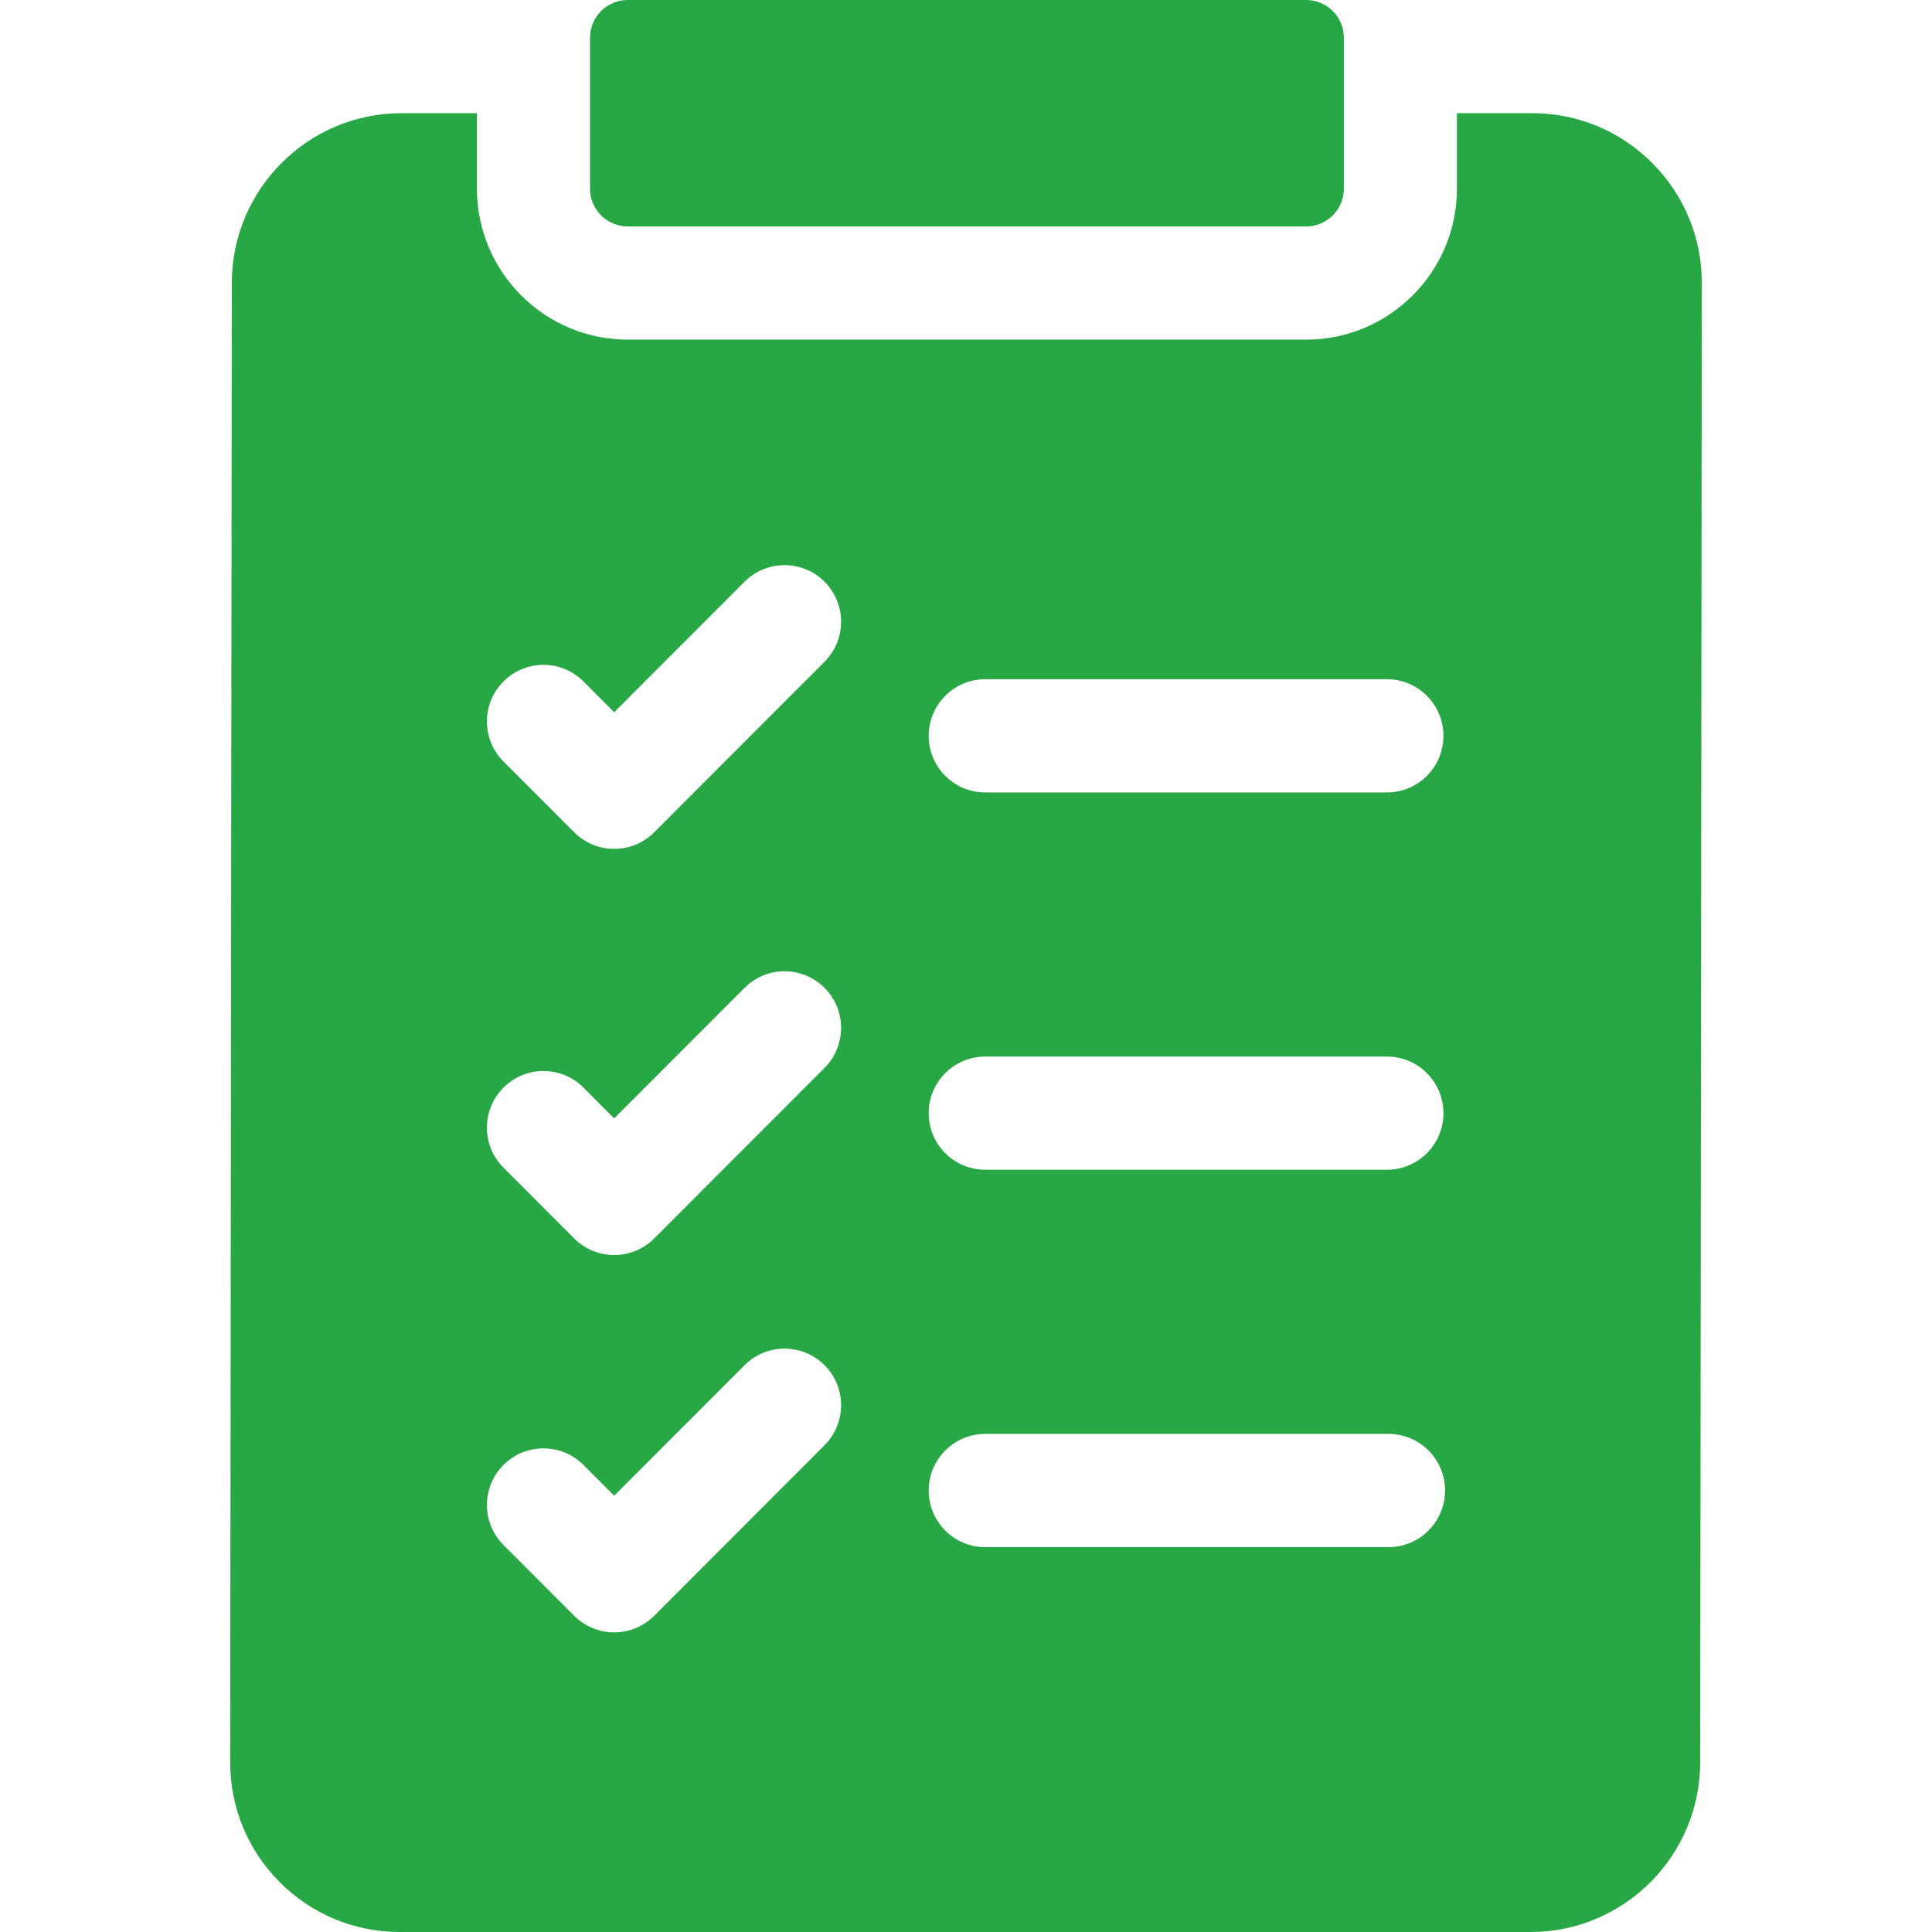
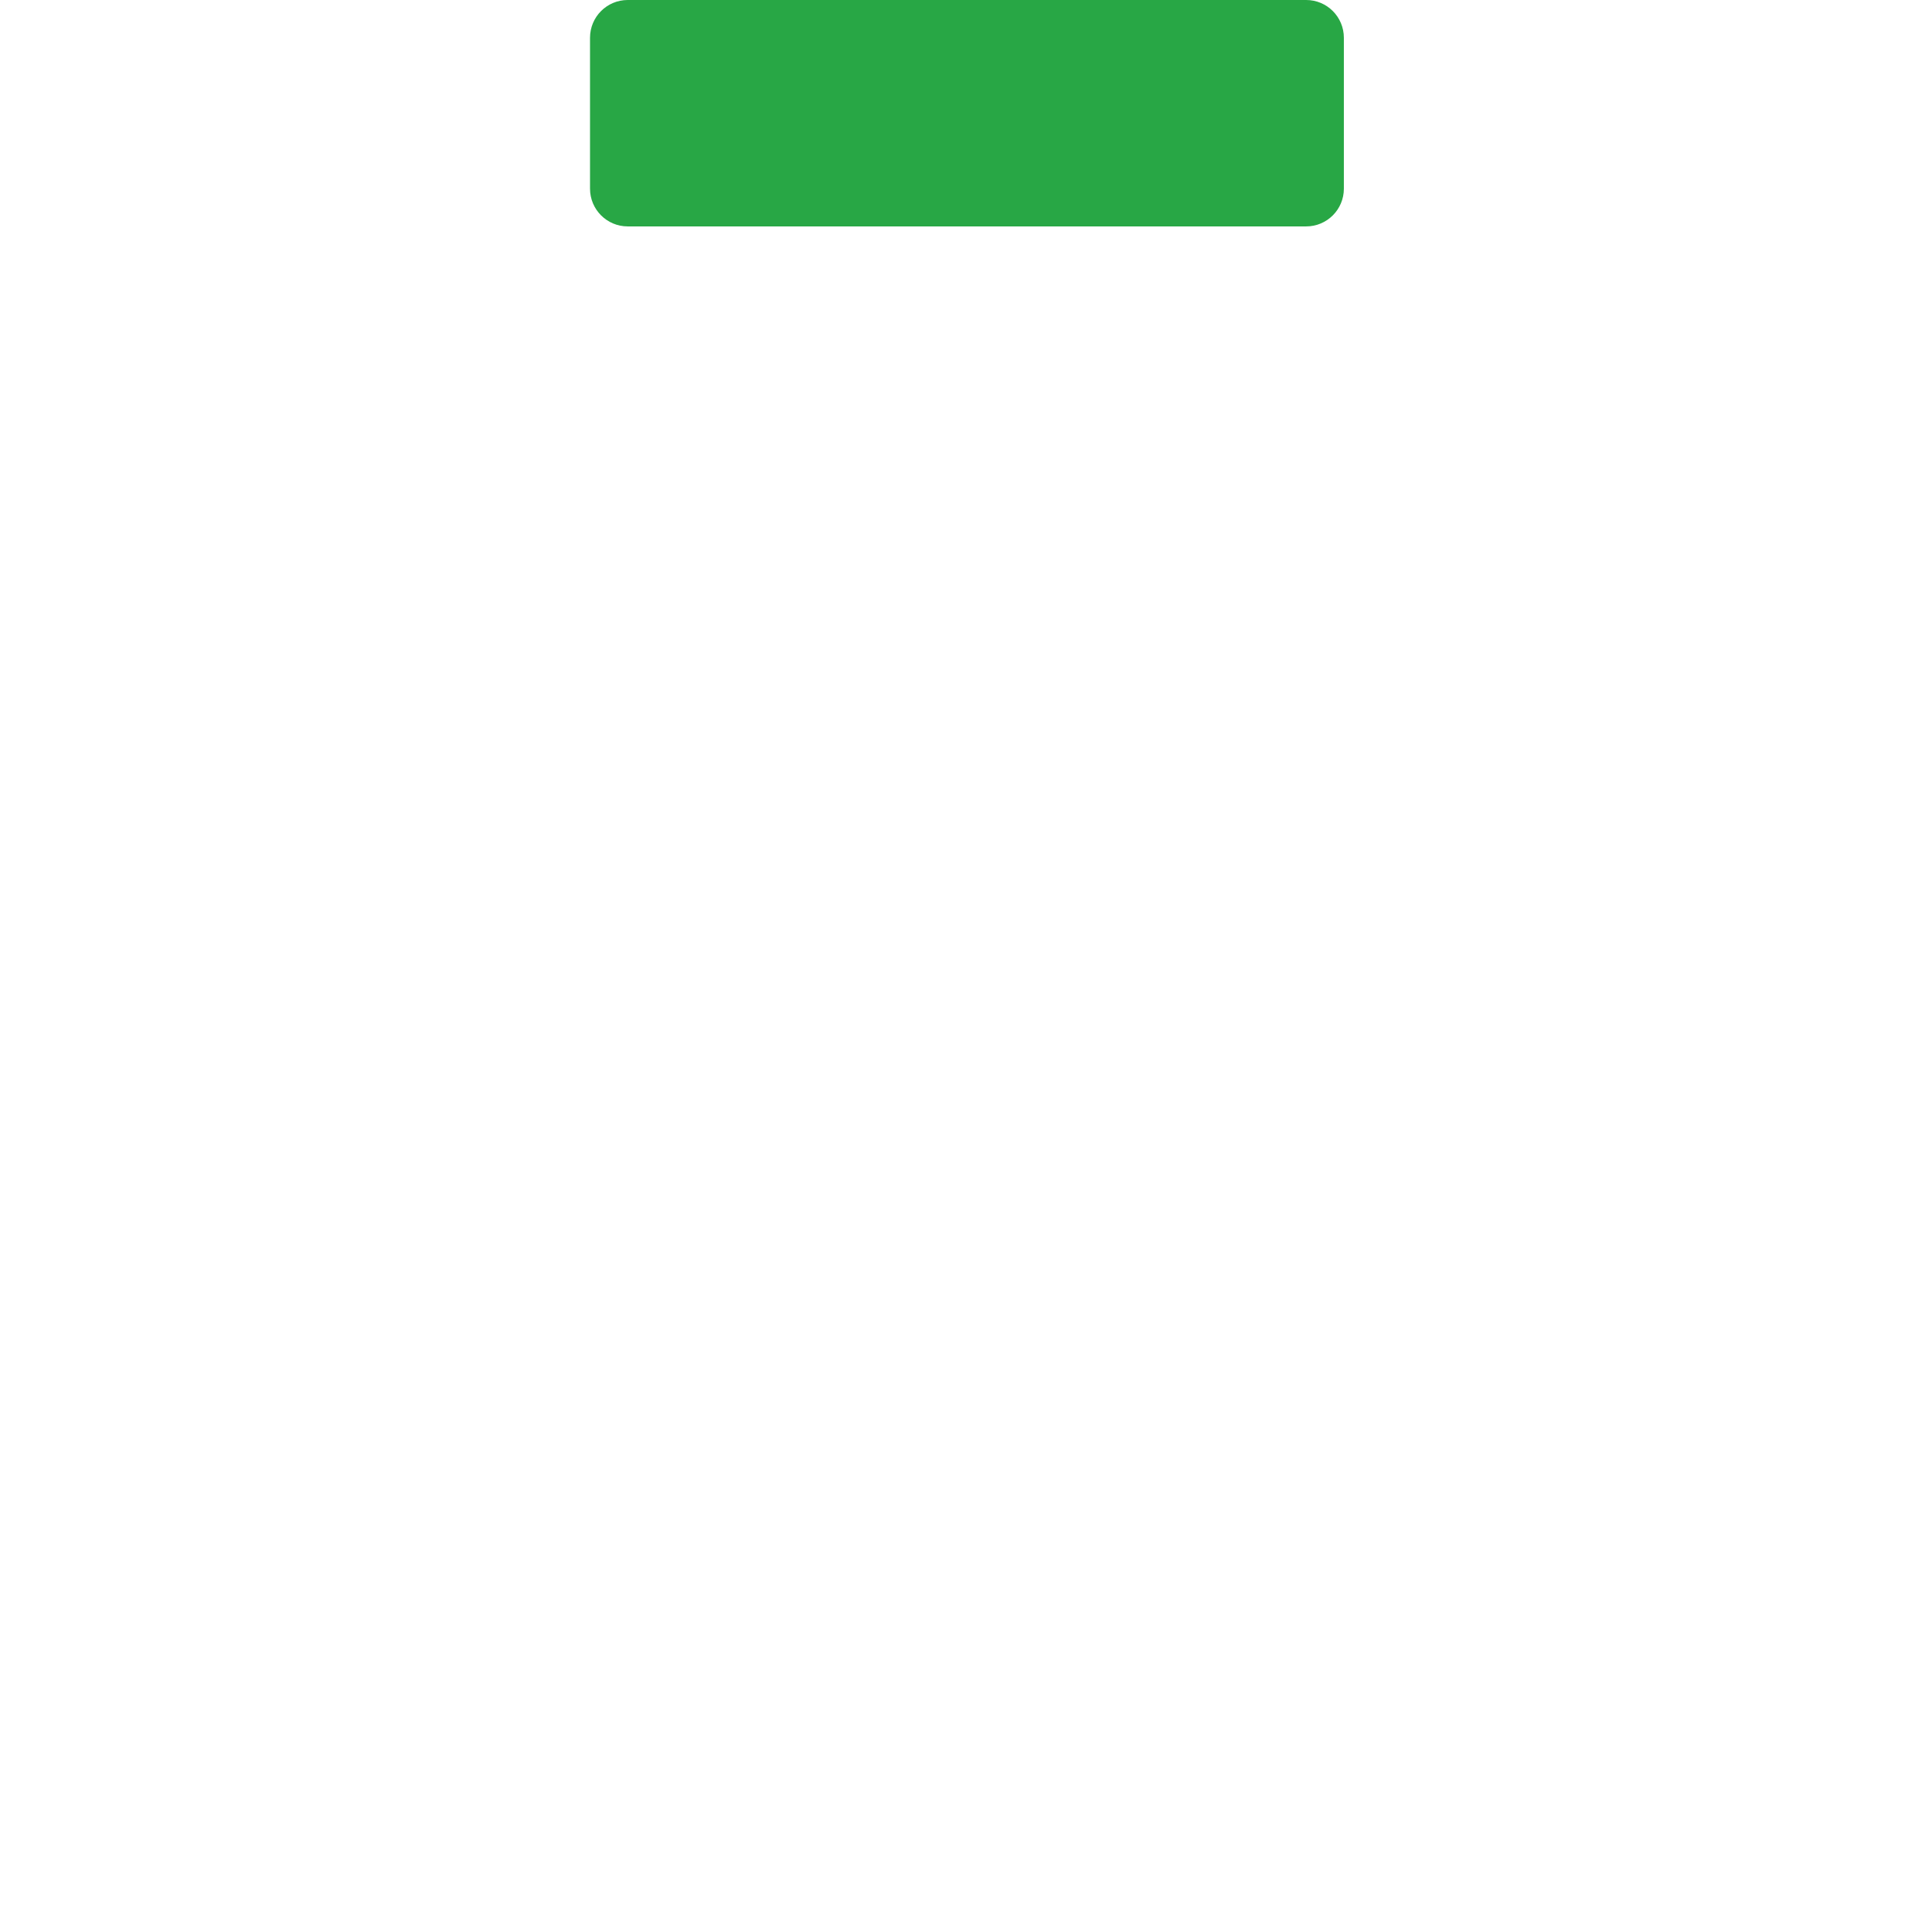
<svg xmlns="http://www.w3.org/2000/svg" width="48" height="48" viewBox="0 0 48 48" fill="none">
-   <path d="M41.049 4.05C40.252 3.252 39.194 2.812 38.067 2.812H36.197V4.688C36.197 6.755 34.517 8.438 32.452 8.438H15.595C13.53 8.438 11.849 6.755 11.849 4.688V2.812H9.973C7.652 2.812 5.762 4.703 5.759 7.027L5.719 43.777C5.717 44.904 6.155 45.965 6.951 46.763C7.747 47.561 8.806 48 9.933 48H38.027C40.348 48 42.238 46.11 42.241 43.786L42.281 7.036C42.283 5.908 41.845 4.848 41.049 4.05ZM24.478 16.875H34.458C35.233 16.875 35.862 17.505 35.862 18.281C35.862 19.058 35.233 19.688 34.458 19.688H24.478C23.702 19.688 23.073 19.058 23.073 18.281C23.073 17.505 23.702 16.875 24.478 16.875ZM24.478 26.25H34.458C35.233 26.25 35.862 26.88 35.862 27.656C35.862 28.433 35.233 29.062 34.458 29.062H24.478C23.702 29.062 23.073 28.433 23.073 27.656C23.073 26.88 23.702 26.25 24.478 26.25ZM24.478 35.625H34.498C35.273 35.625 35.902 36.255 35.902 37.031C35.902 37.808 35.273 38.438 34.498 38.438H24.478C23.702 38.438 23.073 37.808 23.073 37.031C23.073 36.255 23.702 35.625 24.478 35.625ZM12.509 16.93C13.058 16.381 13.947 16.381 14.496 16.93L15.259 17.695L18.499 14.452C19.048 13.903 19.937 13.903 20.485 14.452C21.034 15.001 21.034 15.892 20.485 16.441L16.253 20.678C15.989 20.942 15.632 21.09 15.259 21.09C14.887 21.09 14.53 20.942 14.266 20.678L12.509 18.919C11.96 18.37 11.96 17.48 12.509 16.93ZM12.509 27.021C13.058 26.472 13.947 26.472 14.496 27.021L15.259 27.786L18.499 24.543C19.047 23.994 19.937 23.994 20.485 24.543C21.034 25.092 21.034 25.983 20.485 26.532L16.253 30.769C15.989 31.033 15.632 31.181 15.259 31.181C14.887 31.181 14.53 31.033 14.266 30.769L12.509 29.01C11.96 28.461 11.96 27.571 12.509 27.021ZM12.509 36.397C13.058 35.847 13.947 35.847 14.496 36.397L15.259 37.161L18.499 33.918C19.047 33.369 19.937 33.369 20.485 33.918C21.034 34.467 21.034 35.358 20.485 35.907L16.253 40.144C15.989 40.408 15.632 40.556 15.259 40.556C14.887 40.556 14.53 40.408 14.266 40.144L12.509 38.385C11.96 37.836 11.96 36.946 12.509 36.397Z" fill="#28A745" />
  <path d="M14.659 4.688C14.659 5.205 15.078 5.625 15.595 5.625H32.452C32.969 5.625 33.388 5.205 33.388 4.688V0.938C33.388 0.42 32.969 0 32.452 0H15.595C15.078 0 14.659 0.42 14.659 0.938V4.688Z" fill="#28A745" />
</svg>